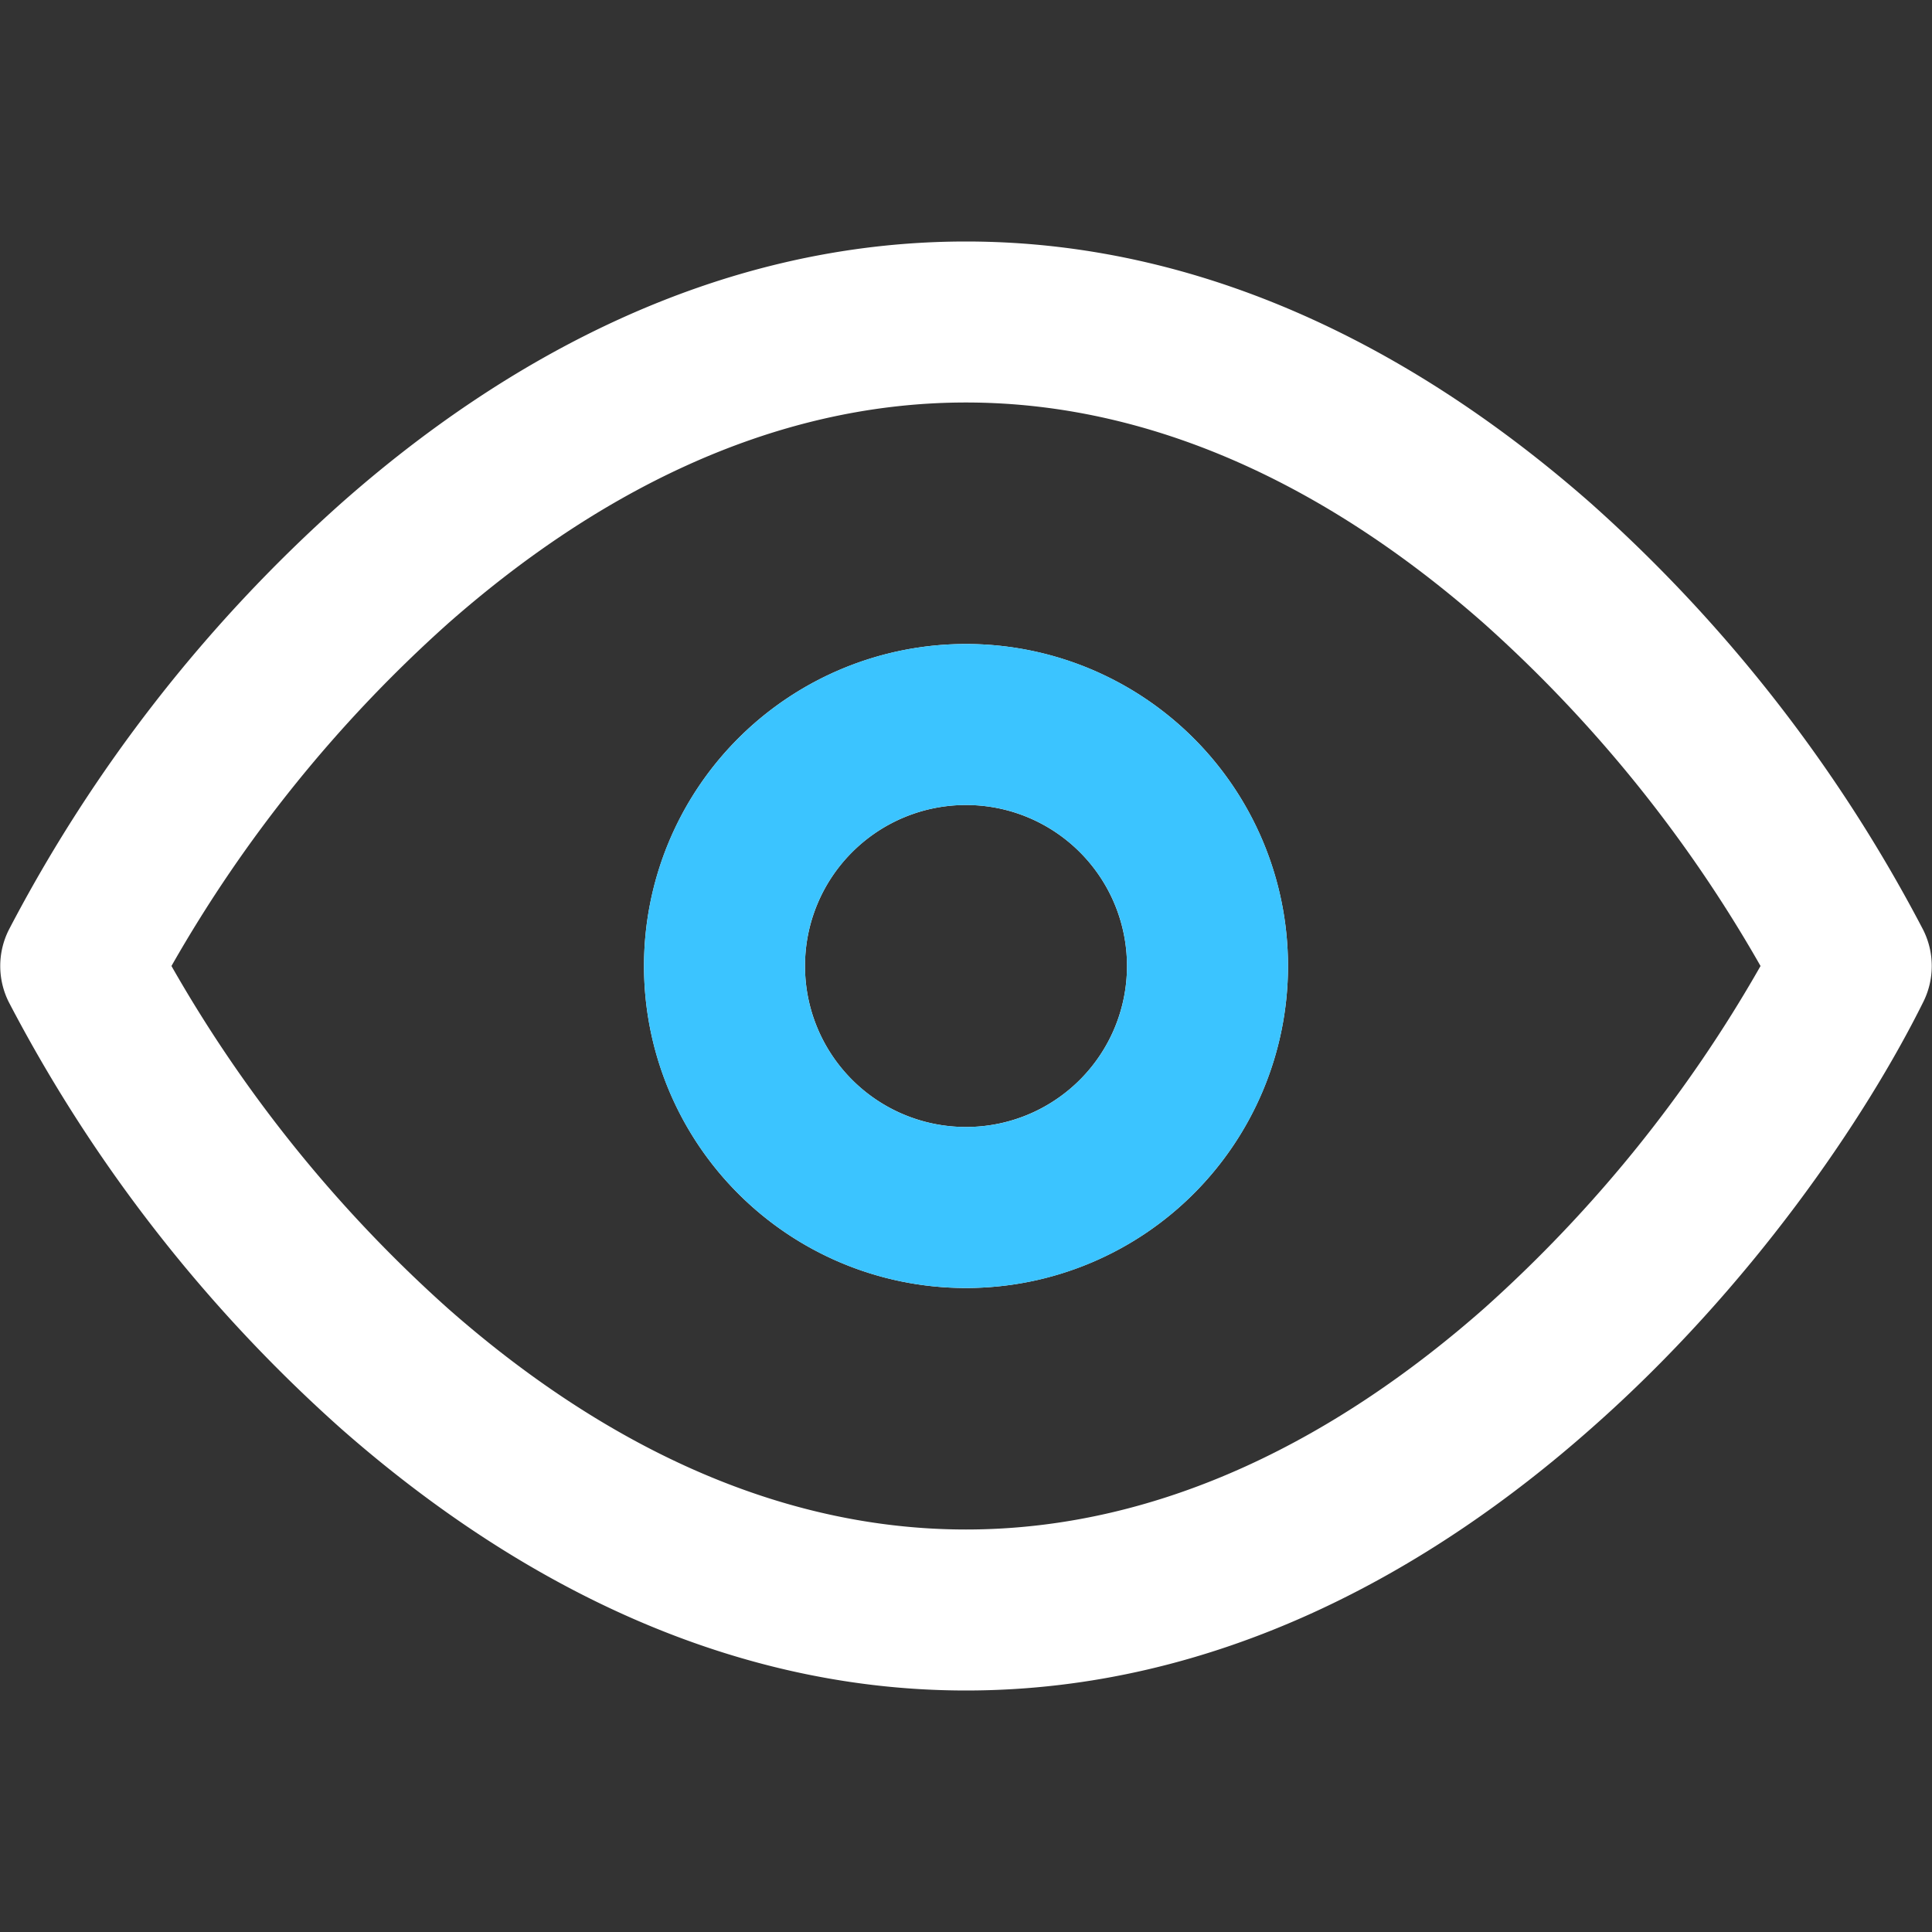
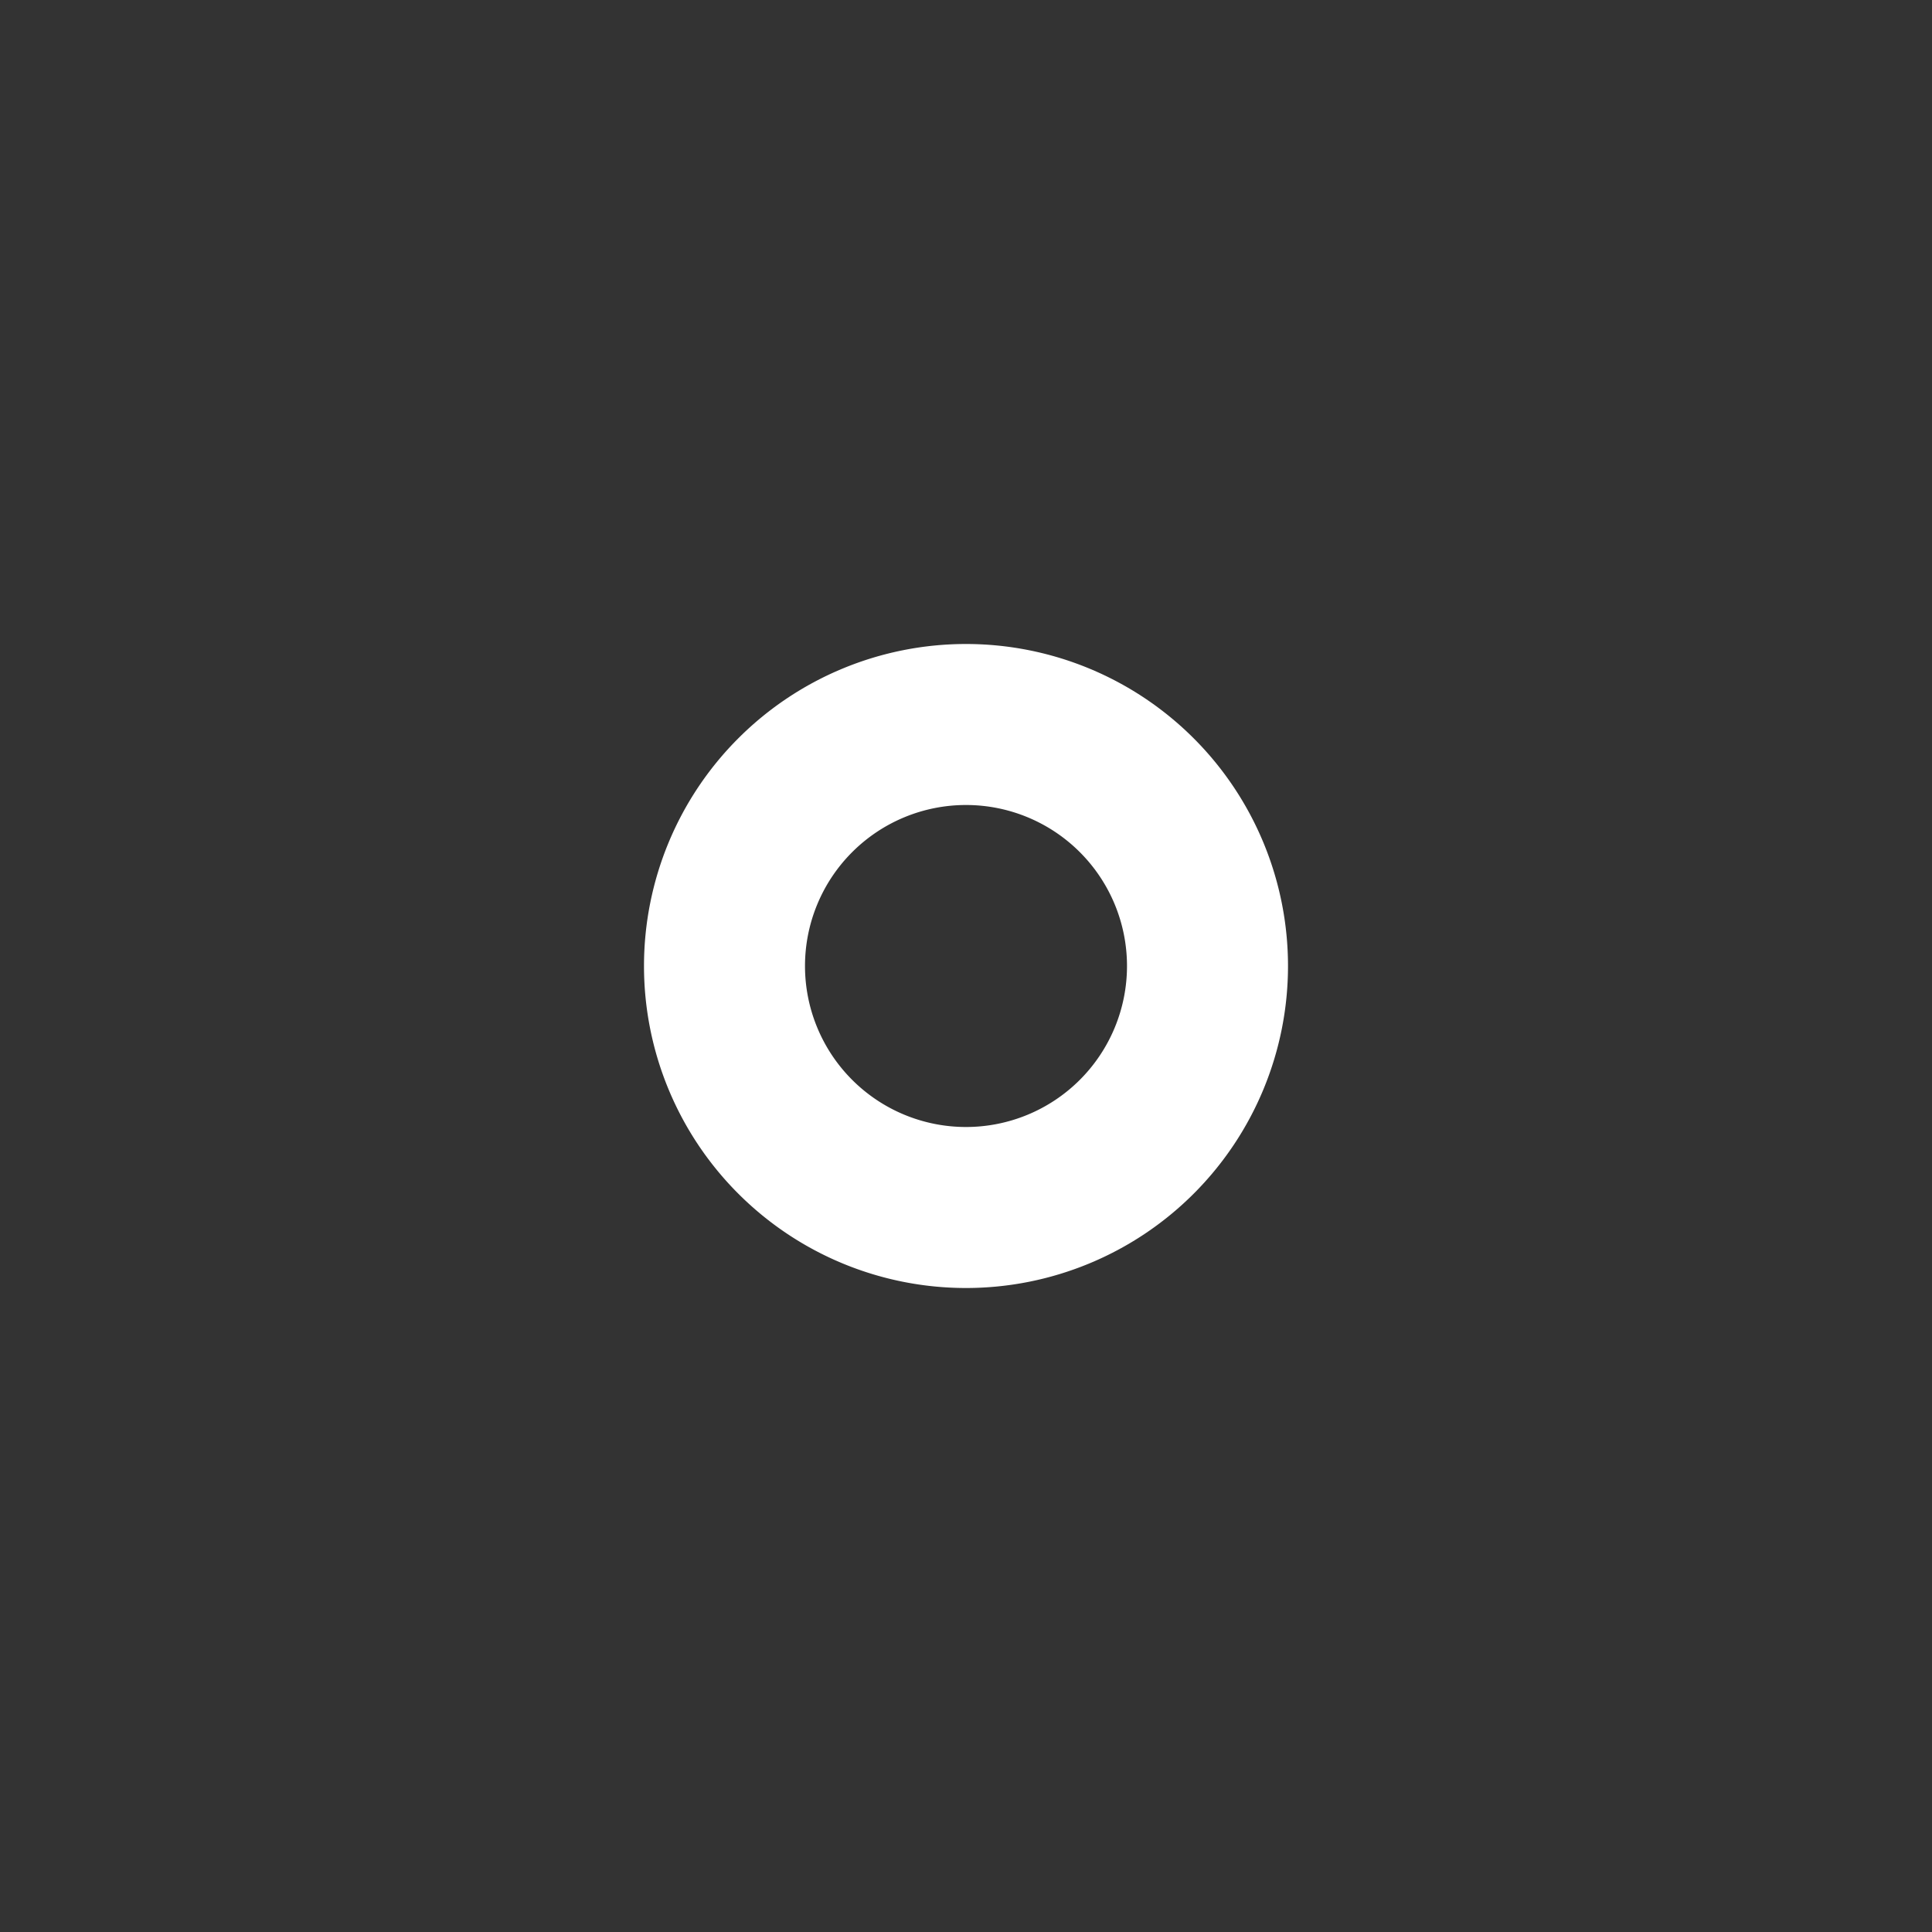
<svg xmlns="http://www.w3.org/2000/svg" width="24" height="24" fill="none">
  <rect width="100%" height="100%" fill="#333333" stroke="none" />
  <path fill-rule="evenodd" clip-rule="evenodd" d="M12 8a4 4 0 100 8 4 4 0 000-8zm-2 4a2 2 0 114 0 2 2 0 01-4 0z" fill="#fff" />
-   <path fill-rule="evenodd" clip-rule="evenodd" d="M12 3C8.87 3 6.23 4.49 4.24 6.25a18.65 18.65 0 00-4.13 5.3 1 1 0 000 .9 18.65 18.65 0 004.13 5.3C6.23 19.5 8.87 21 12 21s5.77-1.49 7.76-3.25c2-1.76 3.42-3.87 4.13-5.3a1 1 0 000-.9 18.65 18.65 0 00-4.13-5.3C17.77 4.5 15.13 3 12 3zM5.56 16.25A16.95 16.95 0 012.13 12a16.95 16.95 0 013.43-4.25C7.34 6.18 9.53 5 12 5s4.66 1.18 6.44 2.75A16.95 16.95 0 0121.87 12a16.95 16.95 0 01-3.43 4.25C16.66 17.82 14.47 19 12 19s-4.66-1.18-6.44-2.75z" fill="#fff" />
-   <circle cx="12" cy="12" r="3" stroke="#3BC4FF" stroke-width="2" />
</svg>